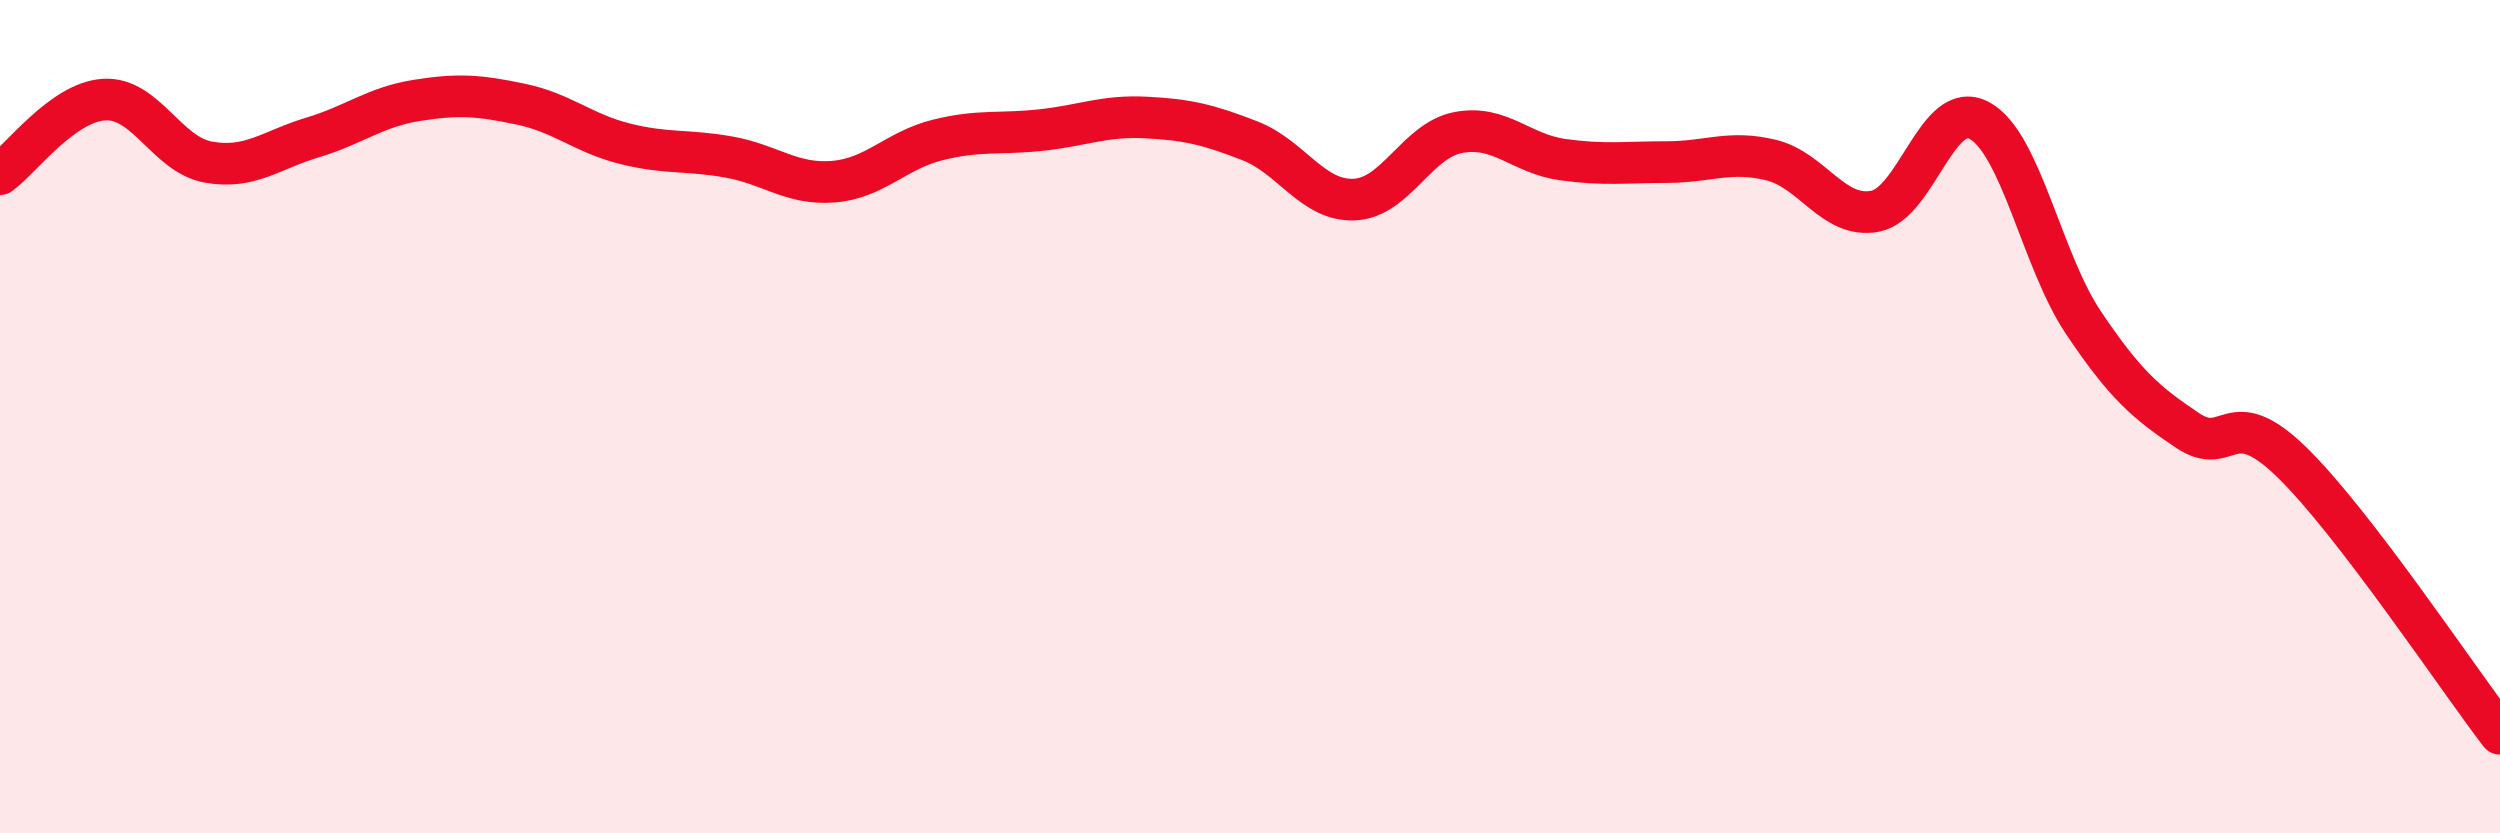
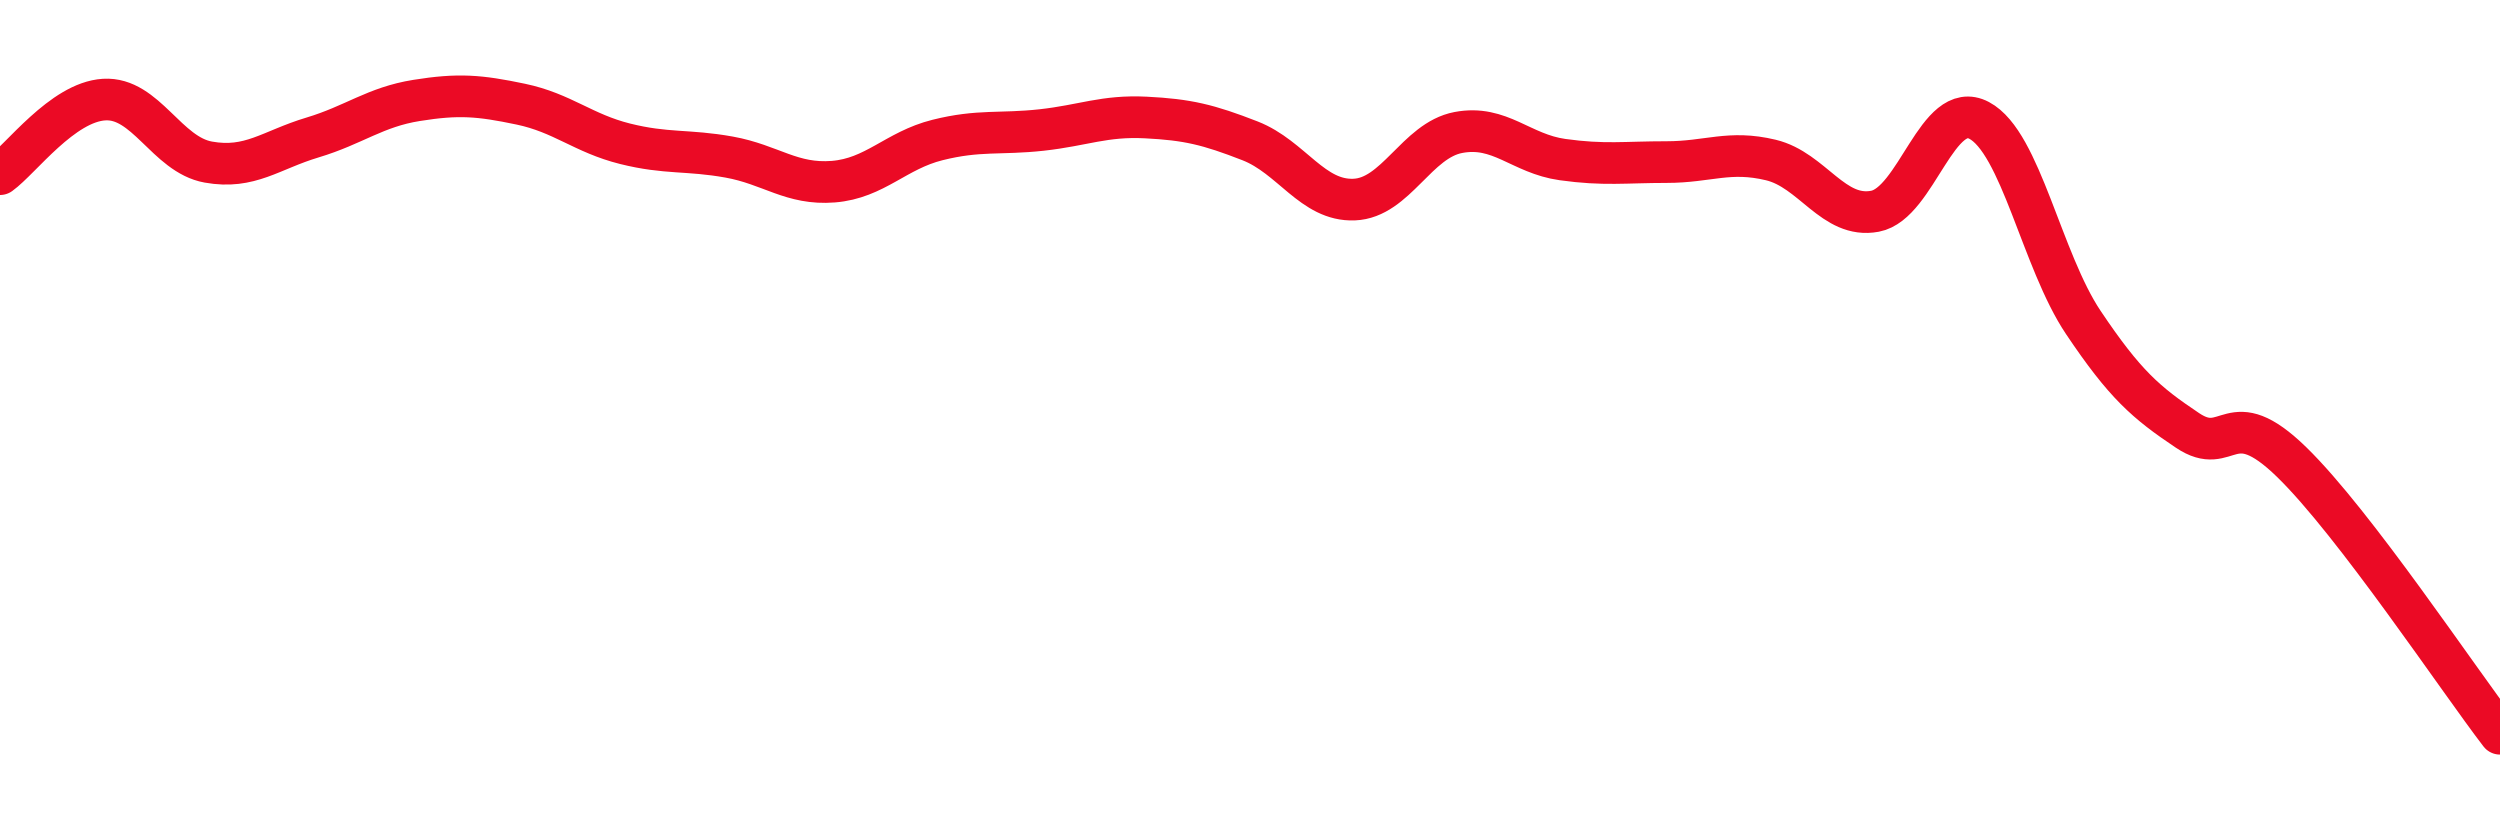
<svg xmlns="http://www.w3.org/2000/svg" width="60" height="20" viewBox="0 0 60 20">
-   <path d="M 0,4.18 C 0.5,3.82 1.5,2.45 2.5,2.39 C 3.5,2.33 4,3.71 5,3.89 C 6,4.07 6.5,3.6 7.5,3.3 C 8.5,3 9,2.57 10,2.41 C 11,2.25 11.5,2.29 12.5,2.5 C 13.5,2.71 14,3.2 15,3.45 C 16,3.7 16.5,3.59 17.5,3.77 C 18.5,3.95 19,4.44 20,4.36 C 21,4.28 21.5,3.61 22.5,3.36 C 23.5,3.11 24,3.23 25,3.12 C 26,3.01 26.5,2.77 27.5,2.82 C 28.5,2.87 29,2.99 30,3.38 C 31,3.77 31.5,4.83 32.5,4.79 C 33.5,4.75 34,3.37 35,3.18 C 36,2.99 36.5,3.69 37.5,3.83 C 38.5,3.97 39,3.89 40,3.89 C 41,3.89 41.5,3.6 42.5,3.84 C 43.5,4.08 44,5.26 45,5.07 C 46,4.88 46.5,2.36 47.5,2.89 C 48.5,3.42 49,6.25 50,7.74 C 51,9.23 51.5,9.66 52.5,10.33 C 53.5,11 53.5,9.63 55,11.09 C 56.5,12.55 59,16.31 60,17.61L60 20L0 20Z" fill="#EB0A25" opacity="0.1" stroke-linecap="round" stroke-linejoin="round" />
  <path d="M 0,4.18 C 0.5,3.82 1.5,2.45 2.5,2.39 C 3.5,2.33 4,3.71 5,3.89 C 6,4.07 6.5,3.6 7.5,3.3 C 8.5,3 9,2.57 10,2.41 C 11,2.25 11.5,2.29 12.5,2.5 C 13.5,2.71 14,3.2 15,3.45 C 16,3.7 16.5,3.59 17.5,3.77 C 18.5,3.95 19,4.44 20,4.36 C 21,4.28 21.5,3.61 22.5,3.36 C 23.5,3.11 24,3.23 25,3.12 C 26,3.01 26.5,2.77 27.5,2.82 C 28.5,2.87 29,2.99 30,3.38 C 31,3.77 31.5,4.83 32.5,4.79 C 33.5,4.75 34,3.37 35,3.18 C 36,2.99 36.5,3.69 37.5,3.83 C 38.5,3.97 39,3.89 40,3.89 C 41,3.89 41.5,3.6 42.5,3.84 C 43.5,4.08 44,5.26 45,5.07 C 46,4.88 46.5,2.36 47.5,2.89 C 48.5,3.42 49,6.25 50,7.74 C 51,9.23 51.5,9.66 52.5,10.33 C 53.5,11 53.5,9.63 55,11.09 C 56.5,12.55 59,16.31 60,17.61" stroke="#EB0A25" stroke-width="1" fill="none" stroke-linecap="round" stroke-linejoin="round" />
</svg>